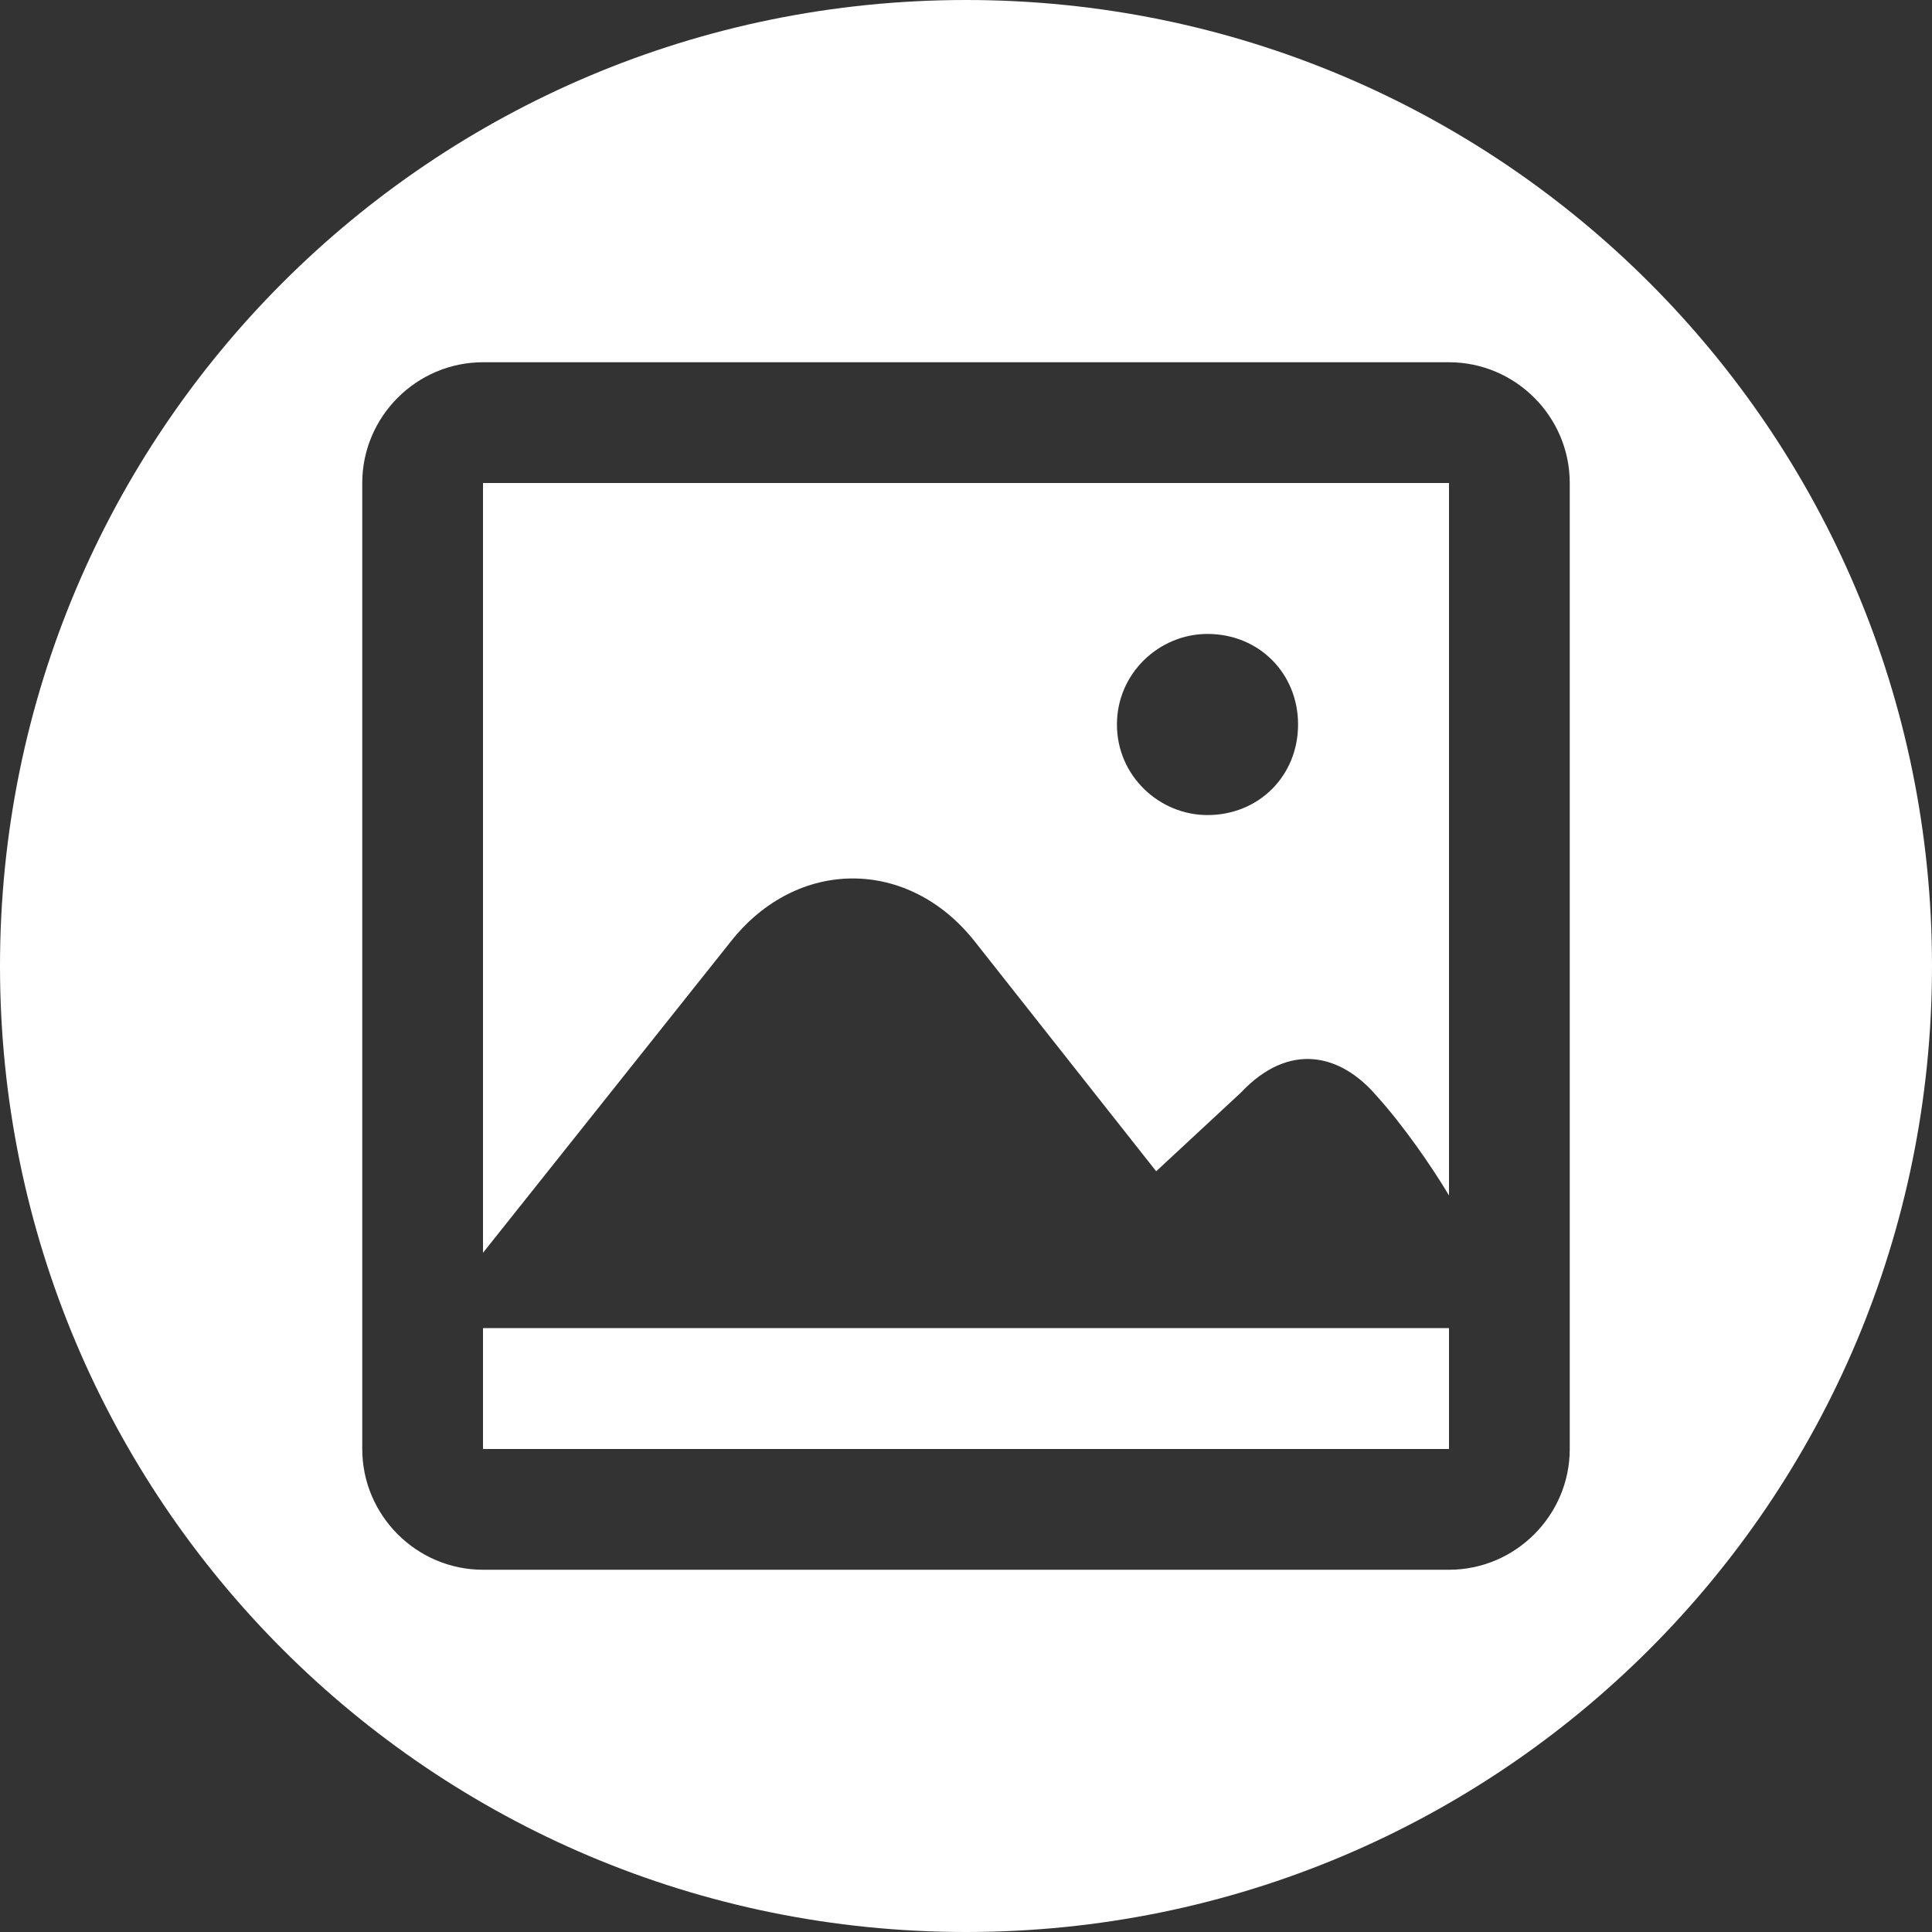
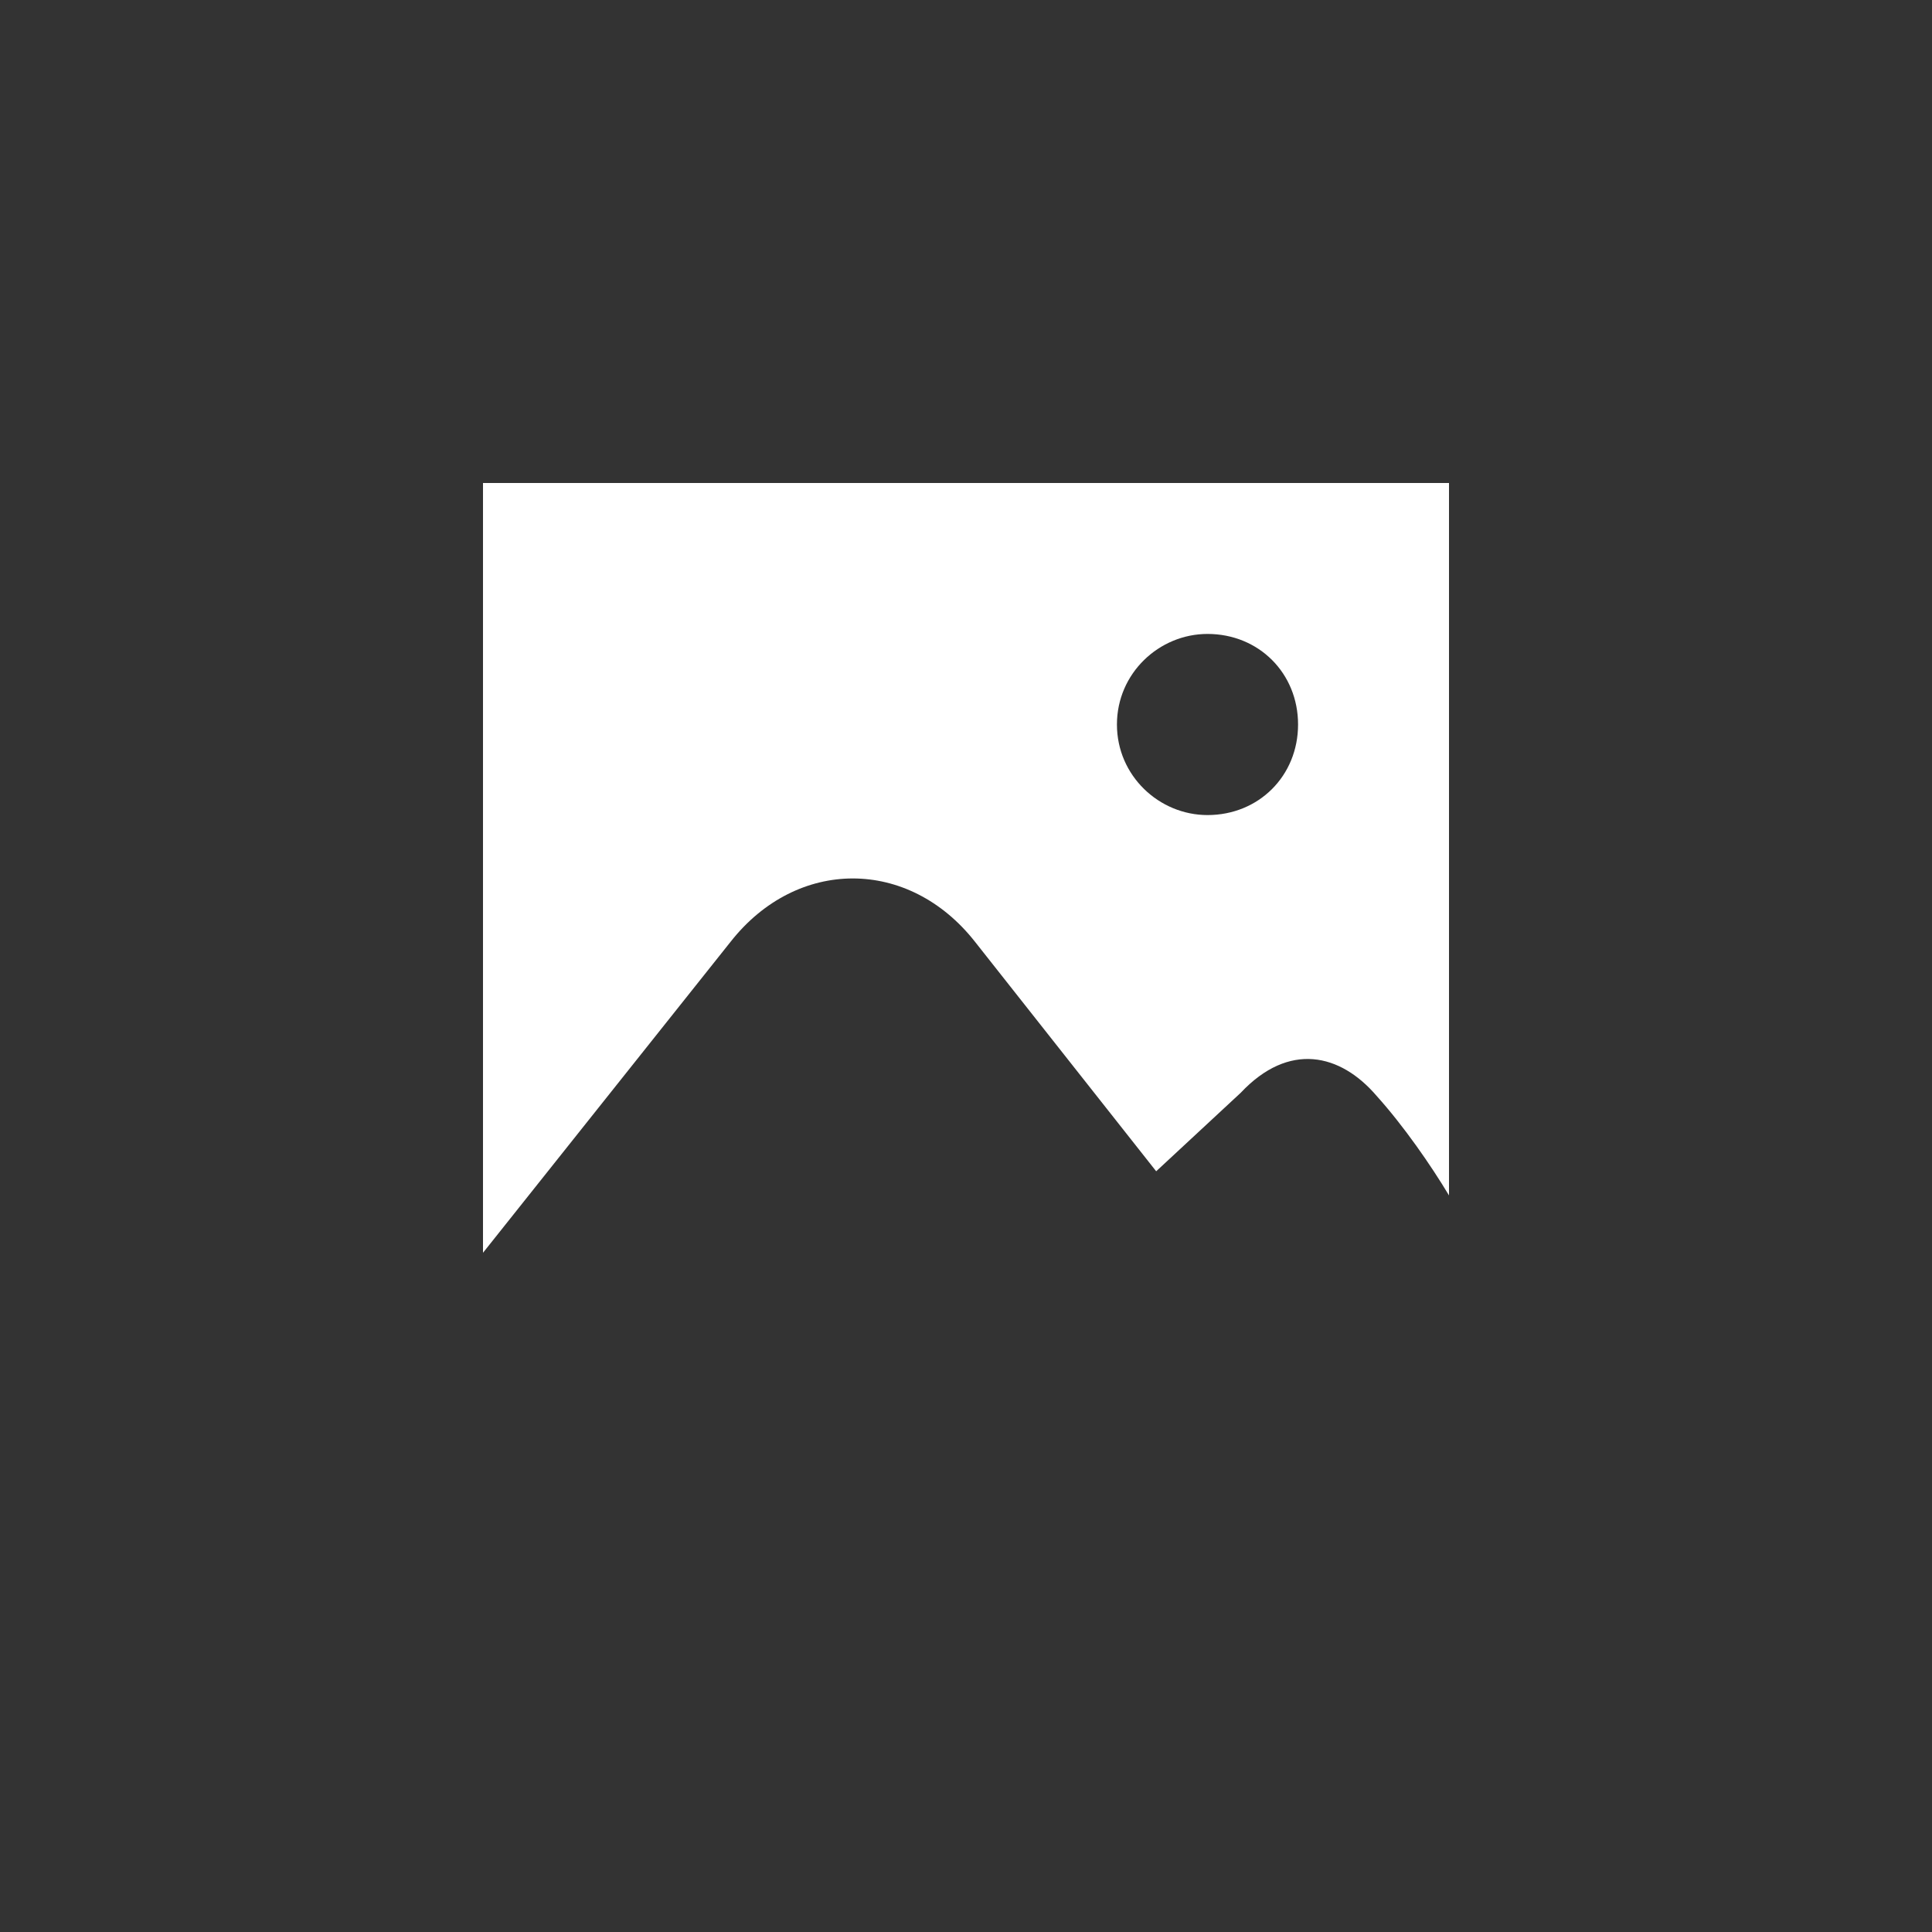
<svg xmlns="http://www.w3.org/2000/svg" version="1.1" id="Layer_1" x="0px" y="0px" viewBox="0 0 64 64" style="enable-background:new 0 0 64 64;" xml:space="preserve">
  <rect x="0" y="0" width="64" height="64" fill="#333333" stroke="none" />
  <style type="text/css">
	.st0{fill:#FFFFFF;}
</style>
  <g id="Layer_2_00000021819972771057524240000014499737976966385285_">
</g>
  <g>
    <path class="st0" d="M16,16v25.5l8.2-10.3c2.2-2.8,5.9-2.8,8.1,0l6,7.6l2.8-2.6c1.6-1.7,3.3-1.3,4.5,0.1c0.9,1,1.8,2.3,2.4,3.3V16   H16z M40,27c-1.6,0-3-1.3-3-3s1.4-3,3-3c1.7,0,3,1.3,3,3S41.7,27,40,27z" />
-     <rect x="16" y="44" class="st0" width="32" height="4" />
-     <path class="st0" d="M32,0C14.3,0,0,14.3,0,32s14.3,32,32,32c17.7,0,32-14.3,32-32S49.7,0,32,0z M52,48c0,2.2-1.8,4-4,4H16   c-2.2,0-4-1.8-4-4V16c0-2.2,1.8-4,4-4h32c2.2,0,4,1.8,4,4V48z" />
    <g>
-       <rect x="16" y="44" class="st0" width="32" height="4" />
-     </g>
+       </g>
    <g id="Layer_2_00000006696676652807646590000001284369188971250611_">
	</g>
  </g>
</svg>